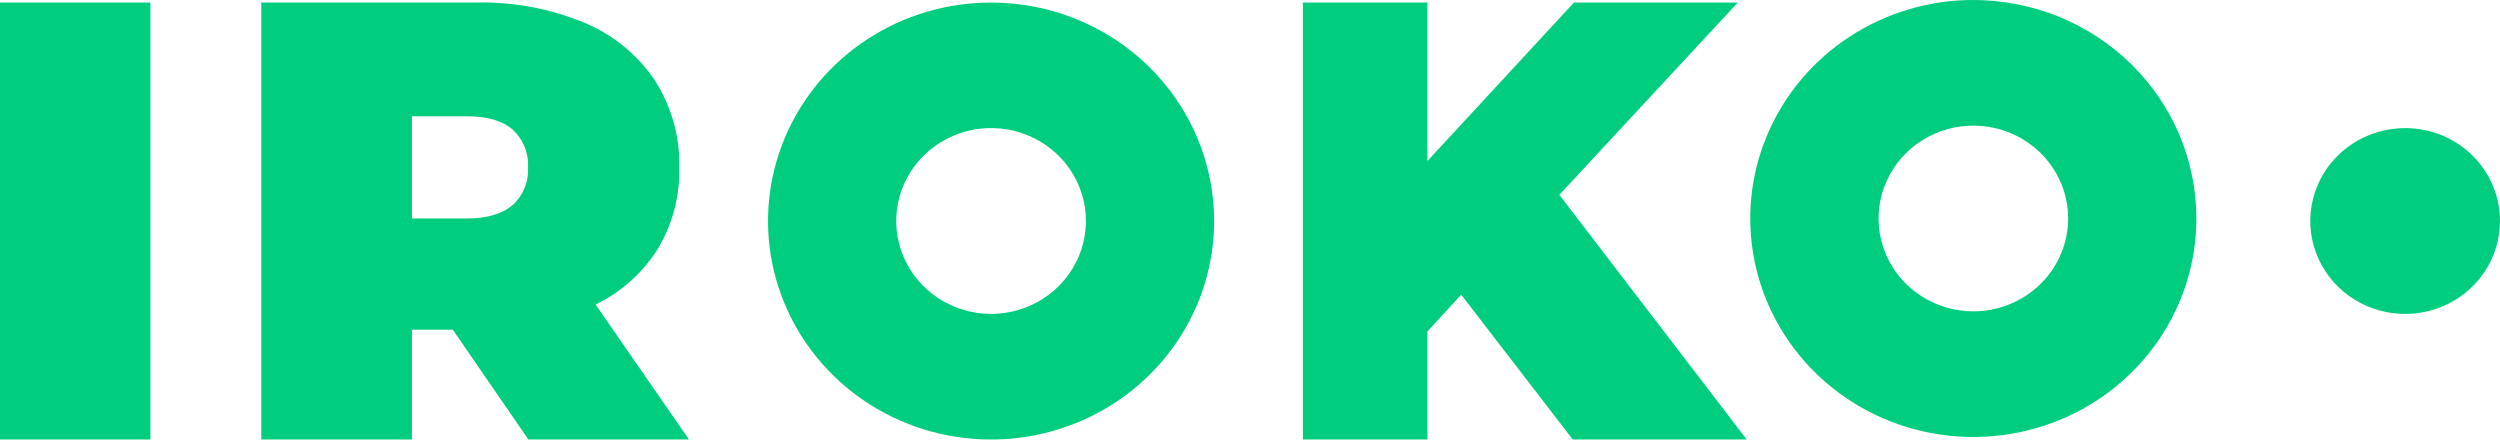
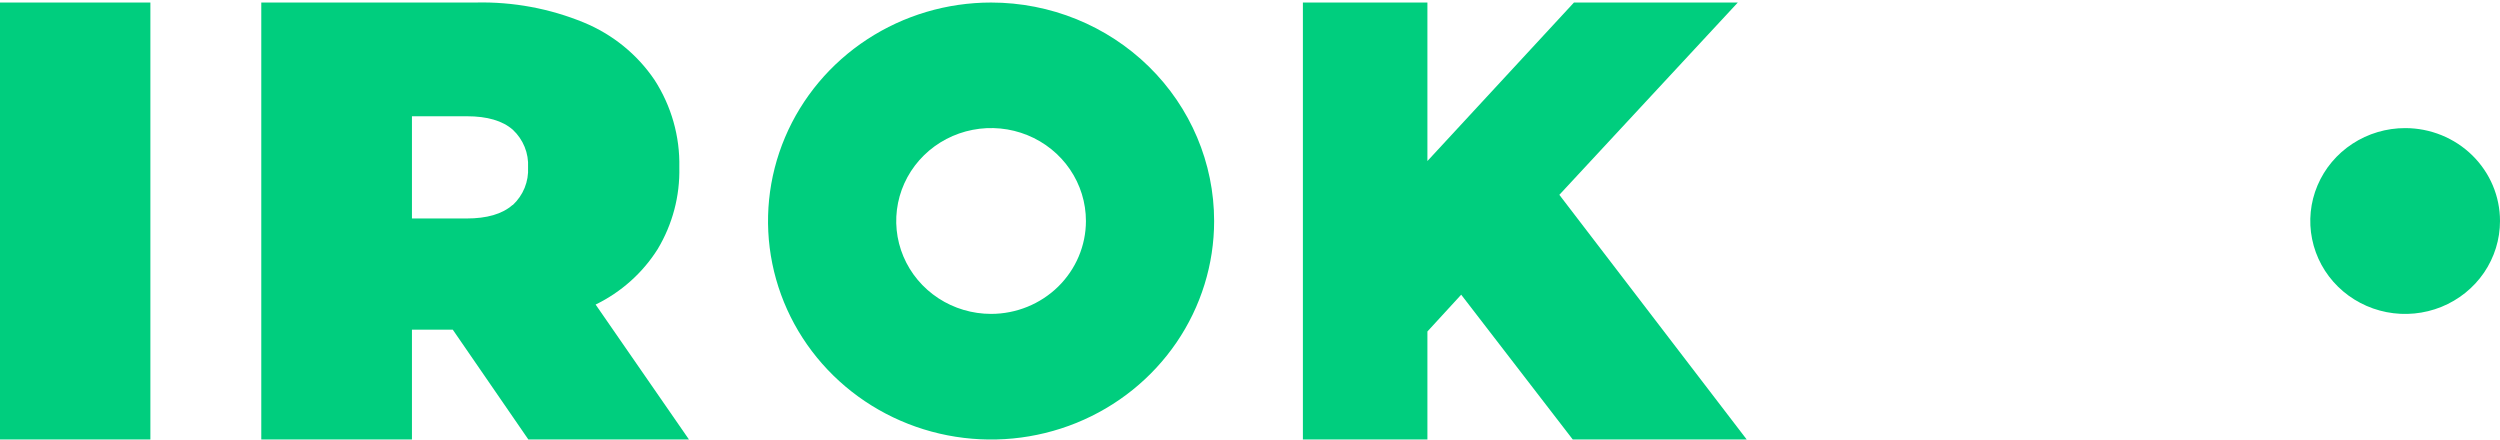
<svg xmlns="http://www.w3.org/2000/svg" width="1422" height="250" viewBox="0 0 1422 250" fill="none">
-   <path d="M1122.45 177.098C1111.79 177.098 1101.37 174 1092.49 168.196C1083.63 162.392 1076.72 154.143 1072.64 144.491C1068.55 134.839 1067.49 124.219 1069.56 113.973C1071.65 103.727 1076.78 94.315 1084.32 86.928C1091.87 79.541 1101.47 74.51 1111.93 72.472C1122.39 70.434 1133.24 71.48 1143.09 75.478C1152.95 79.476 1161.36 86.246 1167.29 94.932C1173.22 103.619 1176.37 113.831 1176.37 124.278C1176.35 138.279 1170.67 151.701 1160.56 161.6C1150.44 171.501 1136.75 177.074 1122.45 177.098ZM1122.45 3.76963e-06C1097.36 -0.006 1072.82 7.278 1051.96 20.93C1031.09 34.582 1014.82 53.989 1005.22 76.698C995.608 99.406 993.091 124.395 997.984 148.505C1002.88 172.614 1014.96 194.761 1032.7 212.145C1050.44 229.528 1073.04 241.368 1097.66 246.165C1122.28 250.963 1147.78 248.503 1170.97 239.098C1194.16 229.693 1213.97 213.764 1227.91 193.326C1241.85 172.888 1249.3 148.859 1249.3 124.278C1249.3 91.323 1235.93 59.717 1212.15 36.411C1188.35 13.105 1156.1 0.008 1122.45 3.76963e-06Z" fill="#00CE7E" />
  <path d="M291.456 116.652C285.645 121.763 276.929 124.272 265.338 124.272H234.314V66.127H265.557C277.137 66.127 285.843 68.677 291.675 73.778C294.615 76.522 296.916 79.858 298.415 83.556C299.914 87.254 300.577 91.226 300.36 95.2C300.577 99.173 299.914 103.145 298.415 106.843C296.916 110.541 294.615 113.877 291.675 116.621L291.456 116.652ZM338.787 173.236C353.331 166.154 365.56 155.224 374.09 141.685C382.526 127.601 386.789 111.493 386.4 95.169C386.789 77.593 381.876 60.294 372.279 45.439C362.445 30.907 348.445 19.546 332.039 12.786C312.659 4.826 291.783 0.957 270.774 1.433H148.618V249.958H234.314V187.498H257.527L300.516 249.958H391.867L338.787 173.236Z" fill="#00CE7E" />
  <path d="M85.54 1.444H0V249.969H85.54V1.444Z" fill="#00CE7E" />
  <path d="M563.756 178.543C553.082 178.549 542.646 175.453 533.769 169.648C524.891 163.843 517.971 155.59 513.883 145.931C509.796 136.273 508.725 125.644 510.805 115.389C512.886 105.134 518.026 95.714 525.573 88.32C533.121 80.927 542.737 75.893 553.206 73.855C563.676 71.817 574.527 72.866 584.387 76.87C594.247 80.874 602.673 87.652 608.599 96.348C614.525 105.044 617.686 115.267 617.679 125.722C617.663 139.726 611.976 153.152 601.868 163.054C591.758 172.956 578.052 178.527 563.756 178.543ZM563.756 1.444C538.661 1.438 514.129 8.722 493.261 22.374C472.393 36.026 456.126 55.434 446.518 78.142C436.911 100.85 434.394 125.84 439.286 149.948C444.178 174.058 456.259 196.206 474.001 213.59C491.743 230.973 514.349 242.812 538.961 247.61C563.574 252.407 589.085 249.948 612.27 240.543C635.454 231.137 655.271 215.208 669.213 194.77C683.156 174.332 690.597 150.304 690.597 125.722C690.597 92.767 677.235 61.161 653.448 37.855C629.662 14.55 597.399 1.453 563.756 1.444Z" fill="#00CE7E" />
  <path d="M993.519 249.969H894.575L831.124 167.618L811.91 188.55V249.969H741.085V1.444H811.91V91.6L895.263 1.444H988.458L886.953 110.819L993.519 249.969Z" fill="#00CE7E" />
  <path d="M1422 125.715C1422 136.17 1418.83 146.389 1412.91 155.081C1406.97 163.772 1398.54 170.547 1388.68 174.546C1378.82 178.545 1367.97 179.59 1357.5 177.548C1347.04 175.506 1337.42 170.47 1329.88 163.075C1322.33 155.681 1317.2 146.261 1315.13 136.007C1313.04 125.753 1314.12 115.125 1318.2 105.468C1322.29 95.812 1329.21 87.56 1338.09 81.756C1346.96 75.953 1357.4 72.858 1368.08 72.864C1375.16 72.864 1382.17 74.231 1388.72 76.888C1395.26 79.544 1401.21 83.438 1406.22 88.346C1411.22 93.254 1415.2 99.08 1417.91 105.492C1420.61 111.905 1422 118.776 1422 125.715Z" fill="#00CE7E" />
</svg>